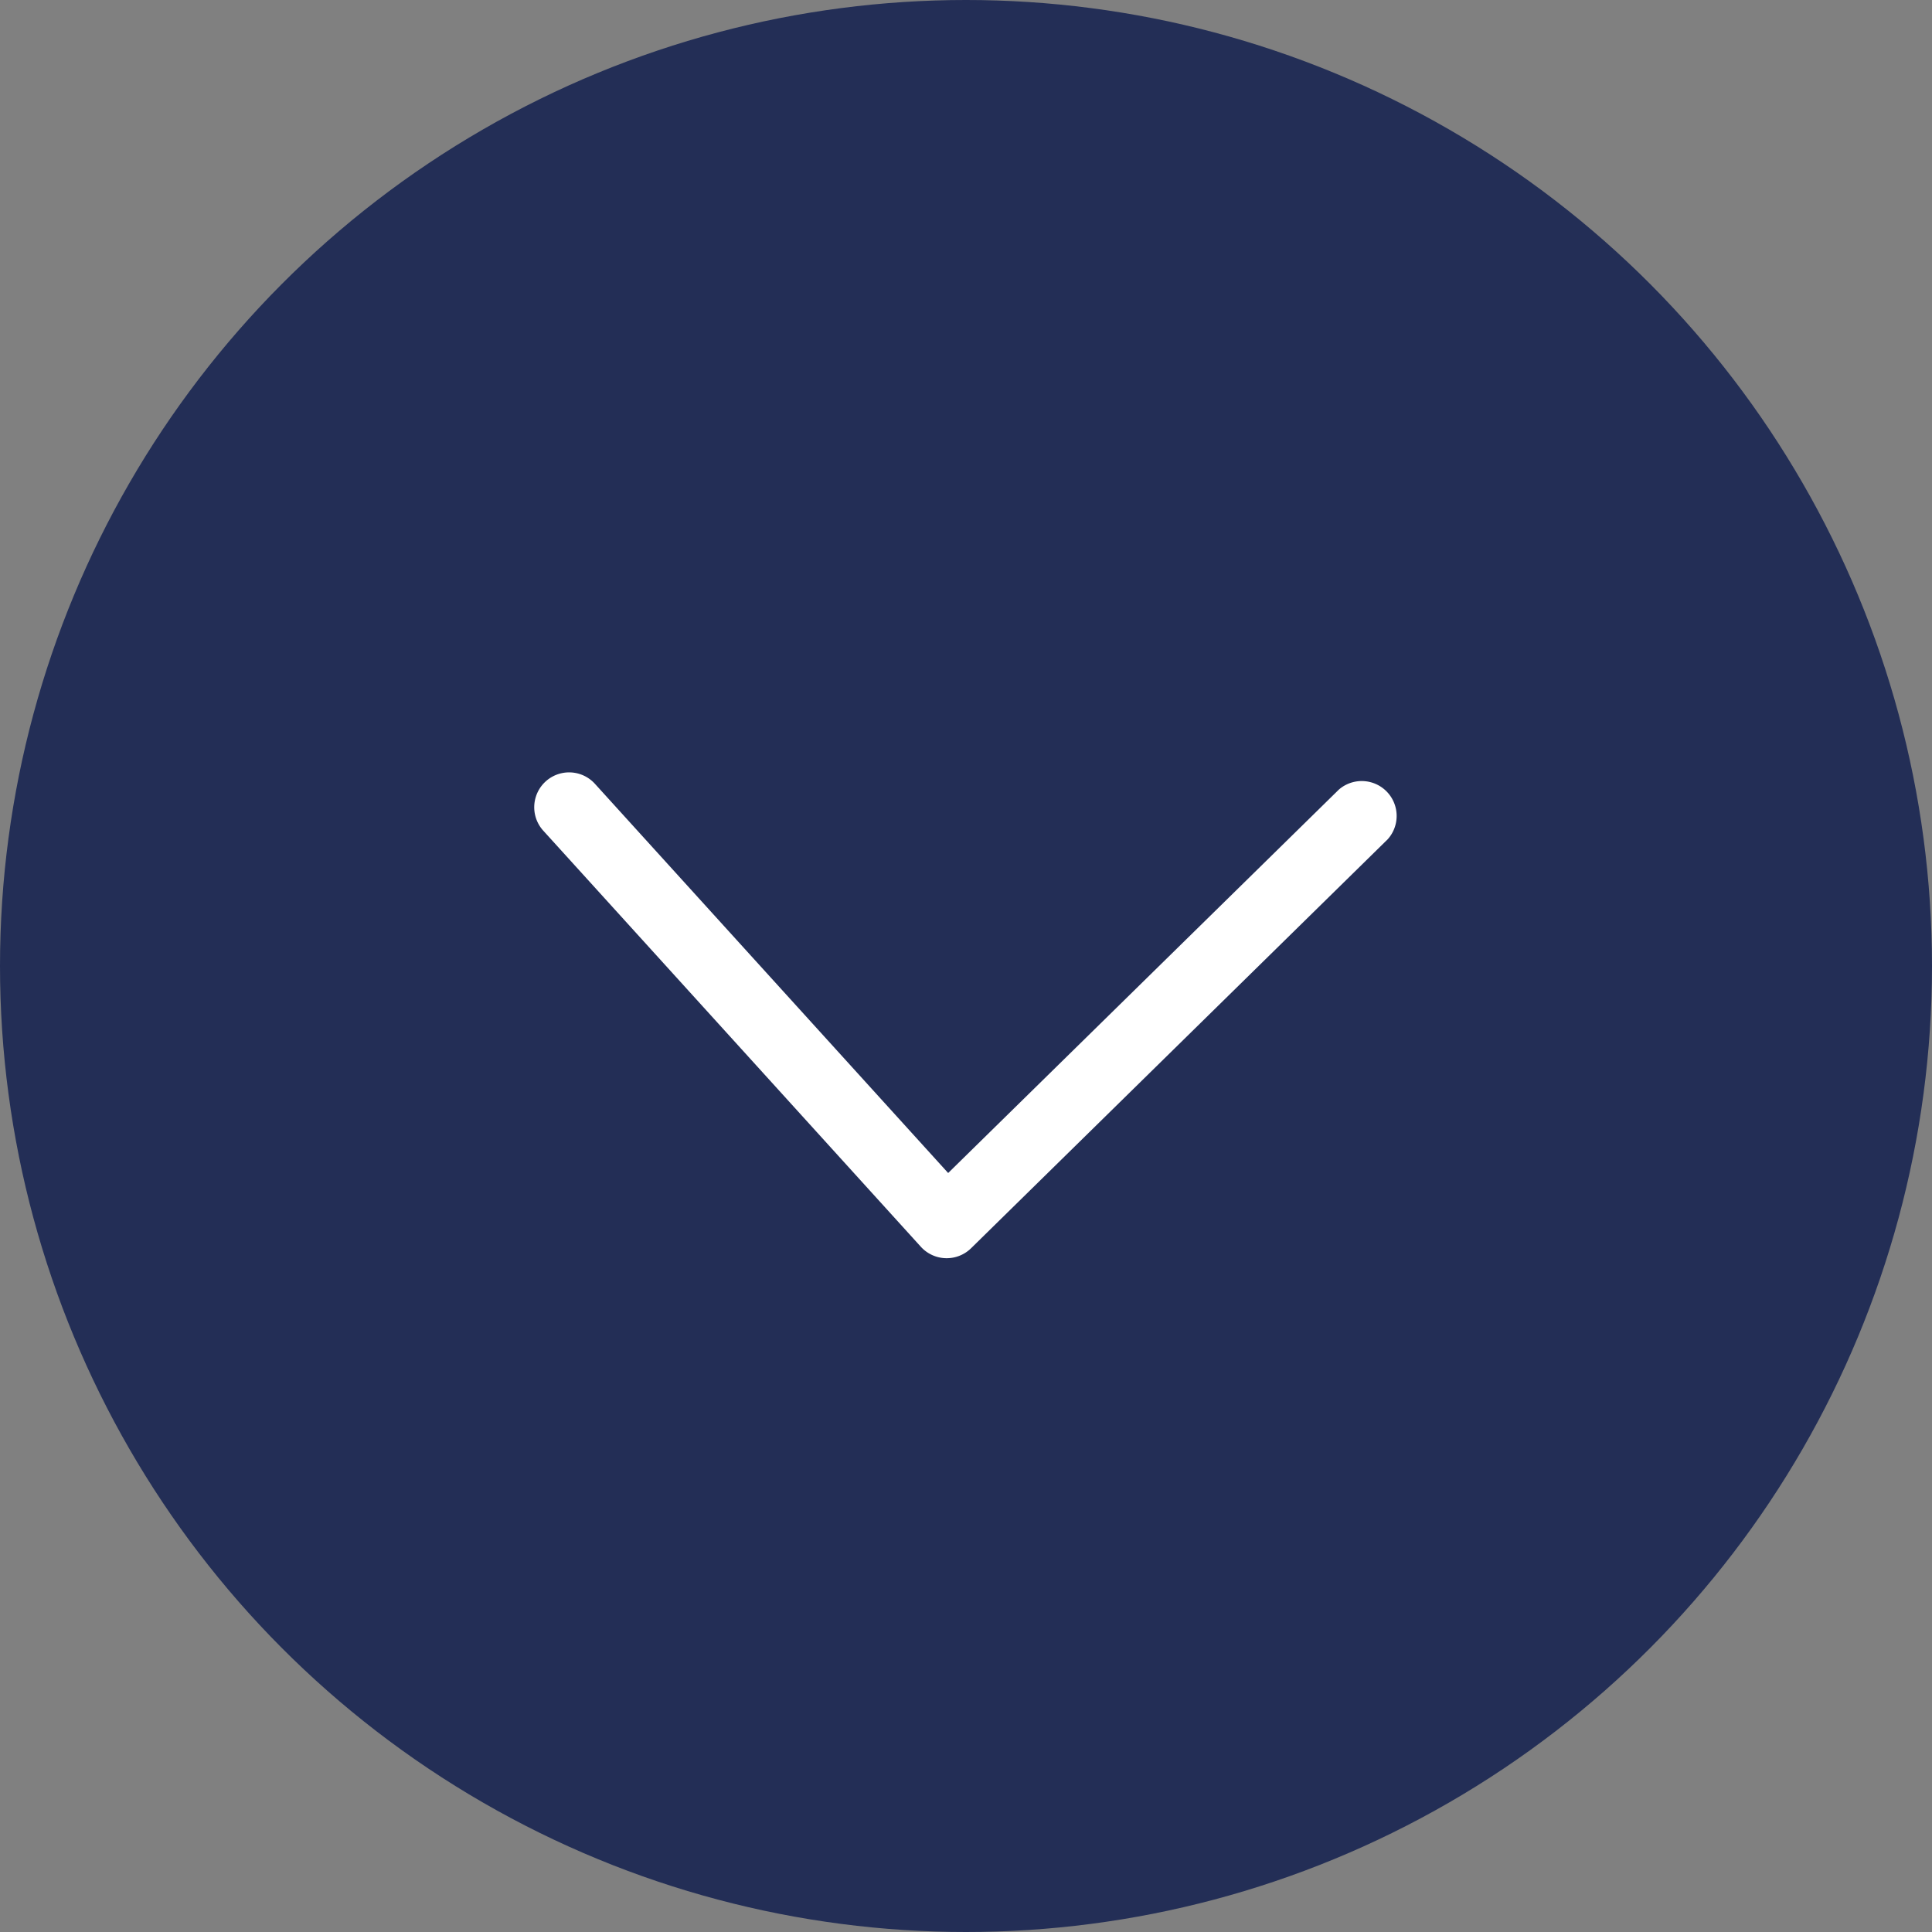
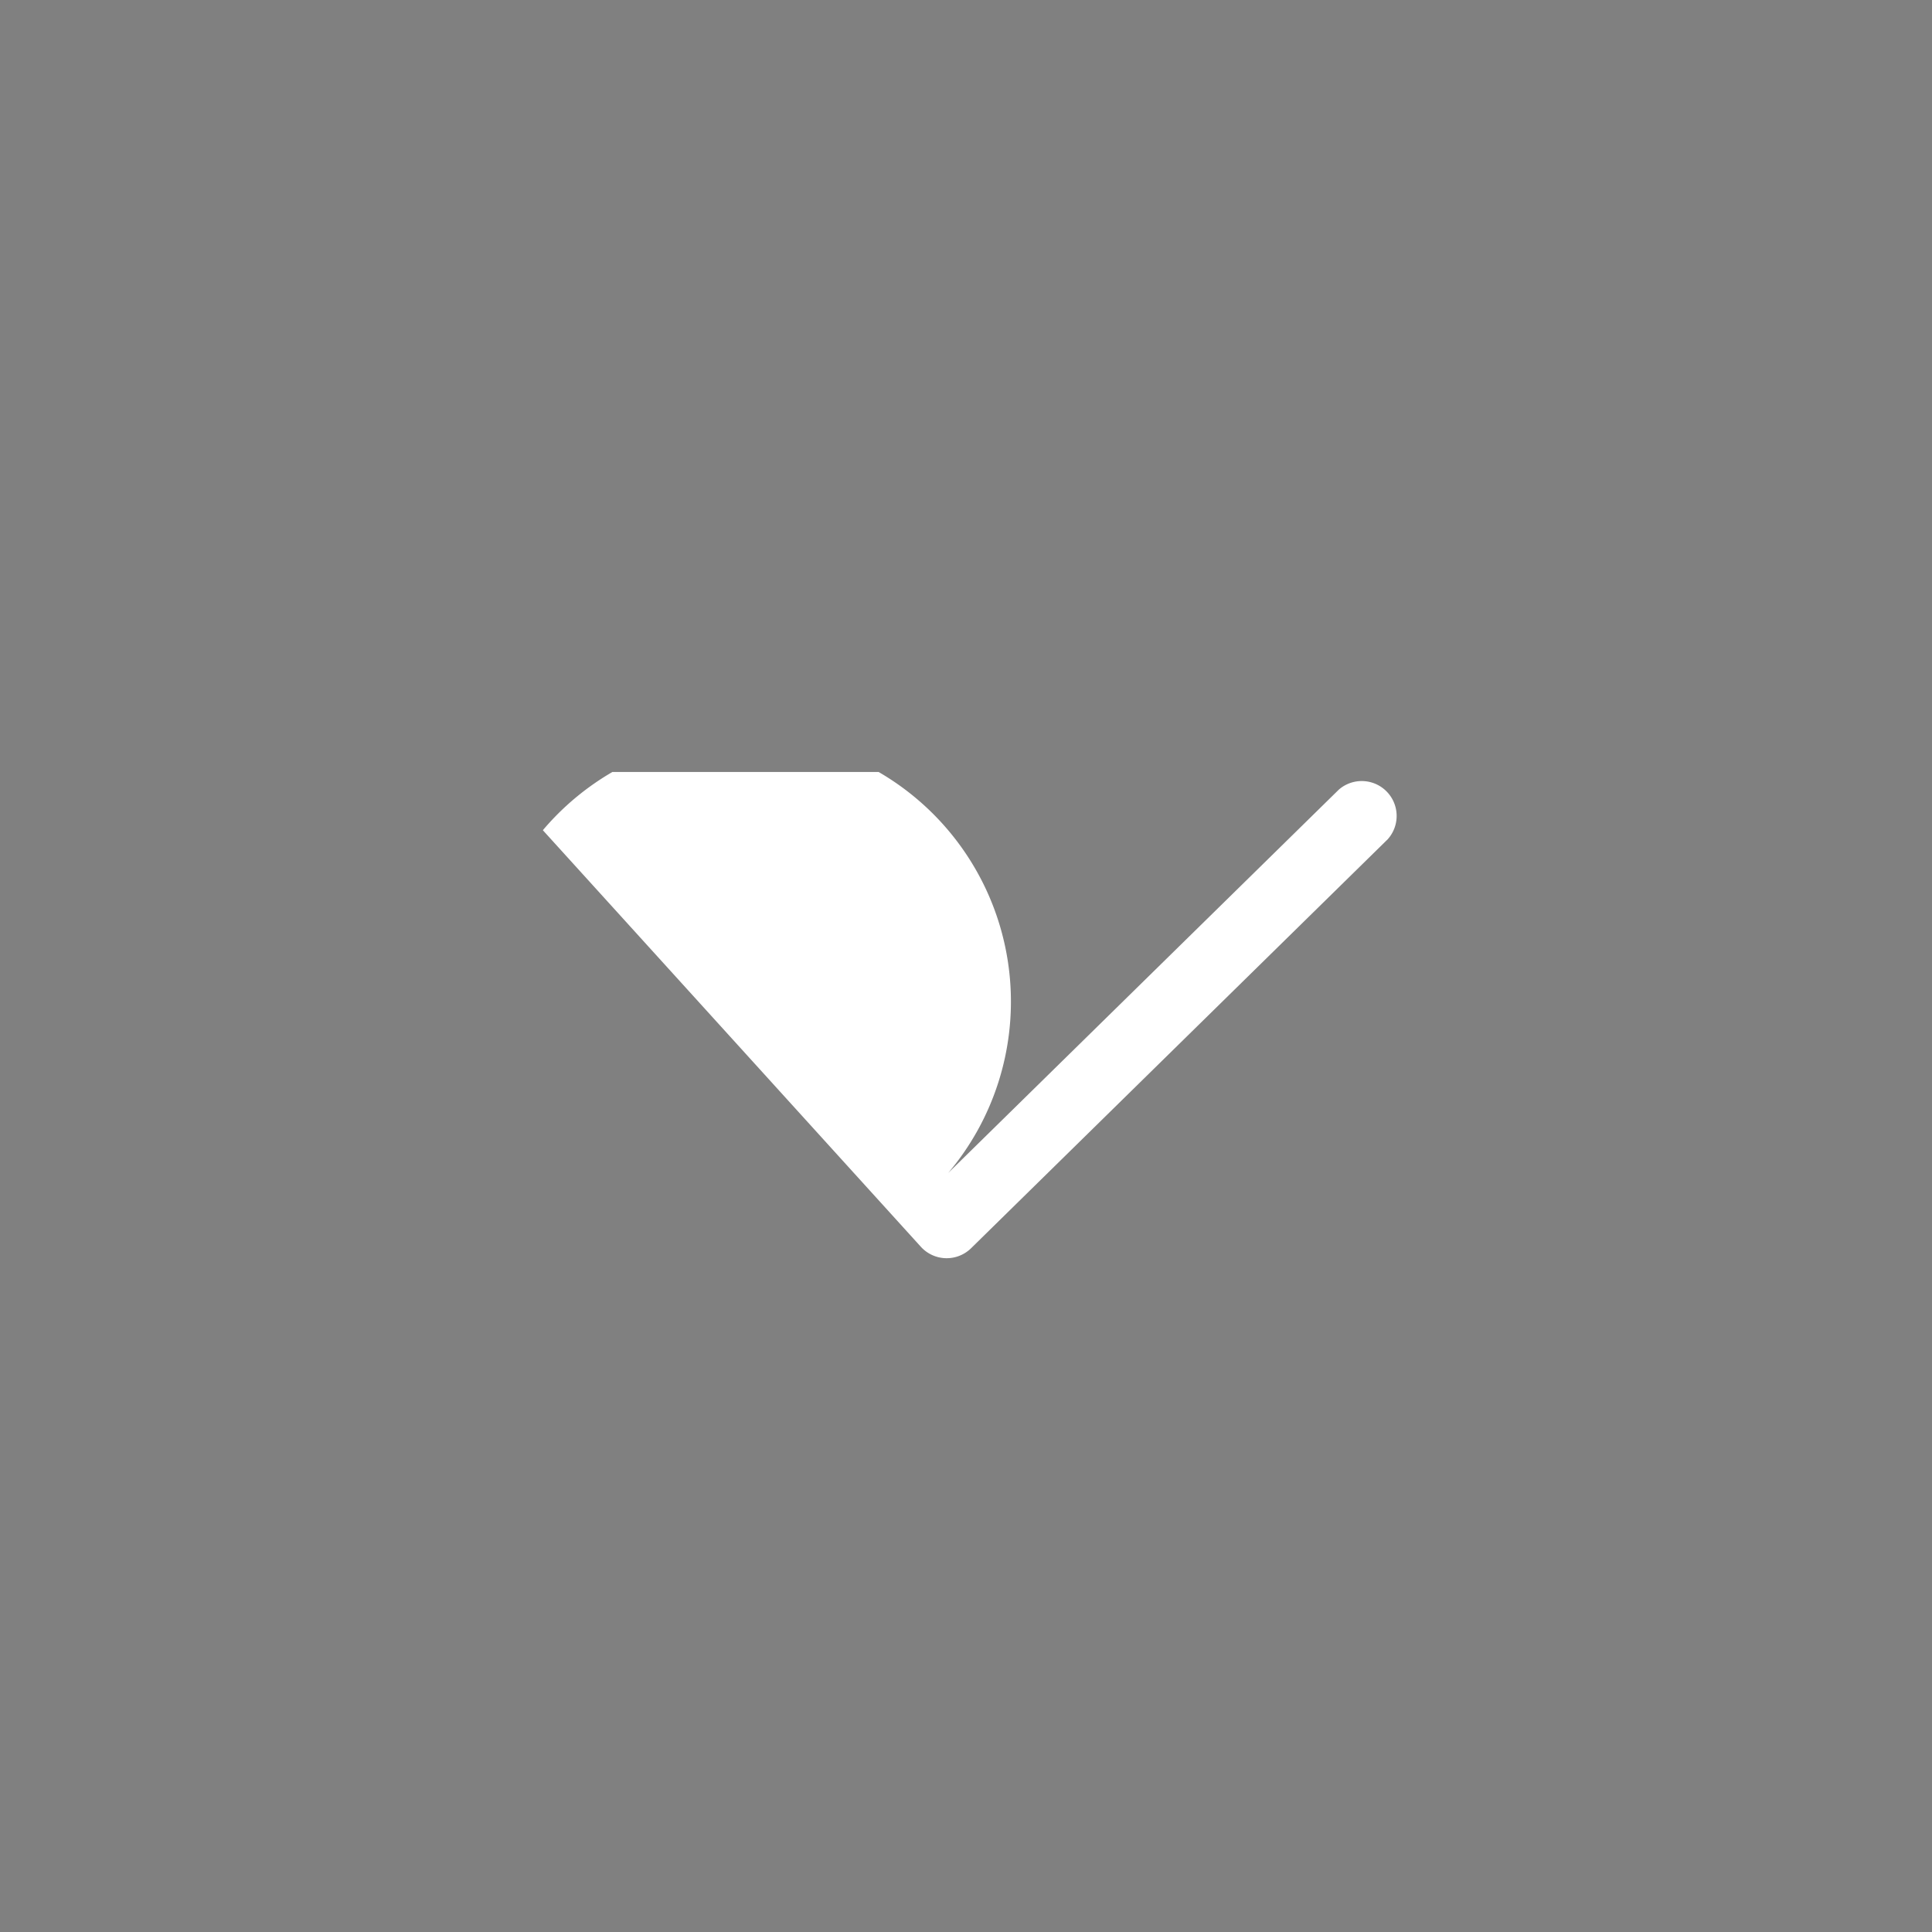
<svg xmlns="http://www.w3.org/2000/svg" width="60" height="60" viewBox="0 0 60 60">
  <rect x="0" y="0" width="60" height="60" fill="#808080" stroke="none" />
  <defs>
    <clipPath id="clip-path">
      <rect id="Rectangle_3910" data-name="Rectangle 3910" width="15.102" height="26.842" fill="#fff" />
    </clipPath>
  </defs>
  <g id="Group_9898" data-name="Group 9898" transform="translate(-930 -972)">
-     <circle id="Ellipse_32" data-name="Ellipse 32" cx="30" cy="30" r="30" transform="translate(930 972)" fill="#232e56" />
    <g id="Group_9889" data-name="Group 9889" transform="translate(946.579 1011.076) rotate(-90)" clip-path="url(#clip-path)">
-       <path id="Path_6027" data-name="Path 6027" d="M14.553,25,2.646,12.867l12.1-10.982A1.083,1.083,0,0,0,13.292.28L.354,12.02a1.083,1.083,0,0,0-.043,1.56l12.7,12.938A1.084,1.084,0,0,0,14.553,25Z" transform="translate(0.001 0)" fill="#fff" />
+       <path id="Path_6027" data-name="Path 6027" d="M14.553,25,2.646,12.867A1.083,1.083,0,0,0,13.292.28L.354,12.02a1.083,1.083,0,0,0-.043,1.56l12.7,12.938A1.084,1.084,0,0,0,14.553,25Z" transform="translate(0.001 0)" fill="#fff" />
    </g>
  </g>
</svg>